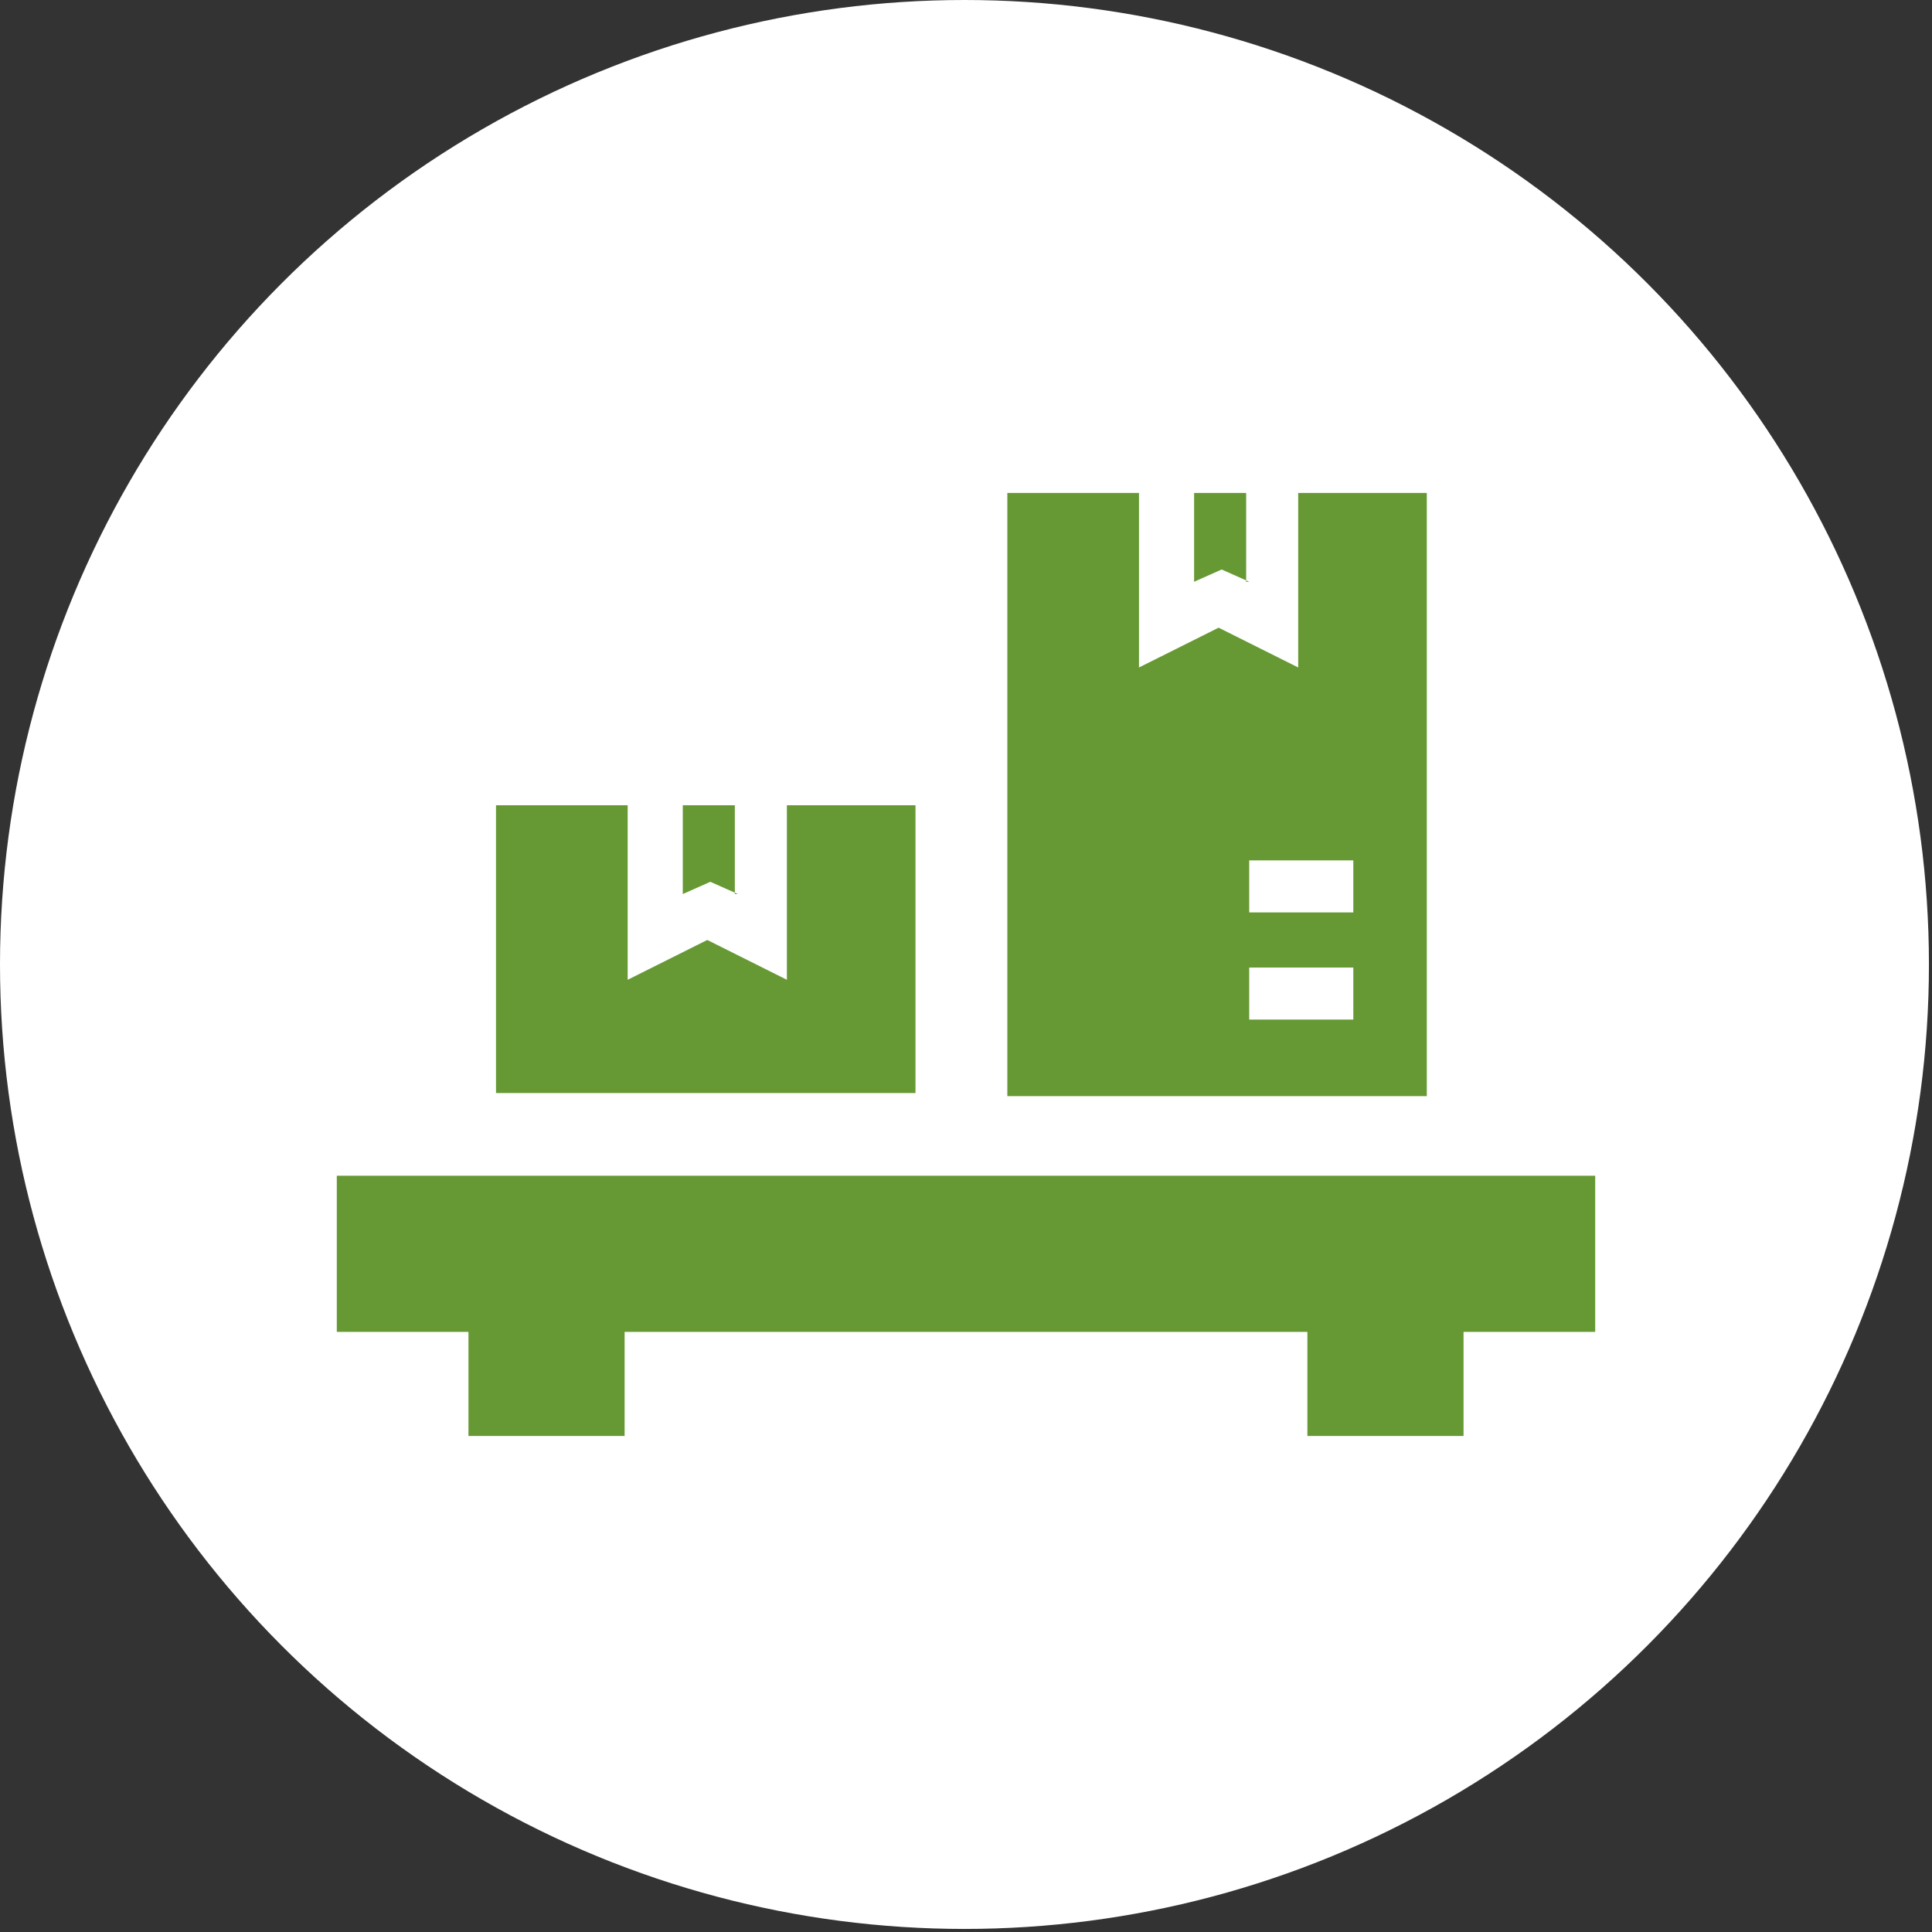
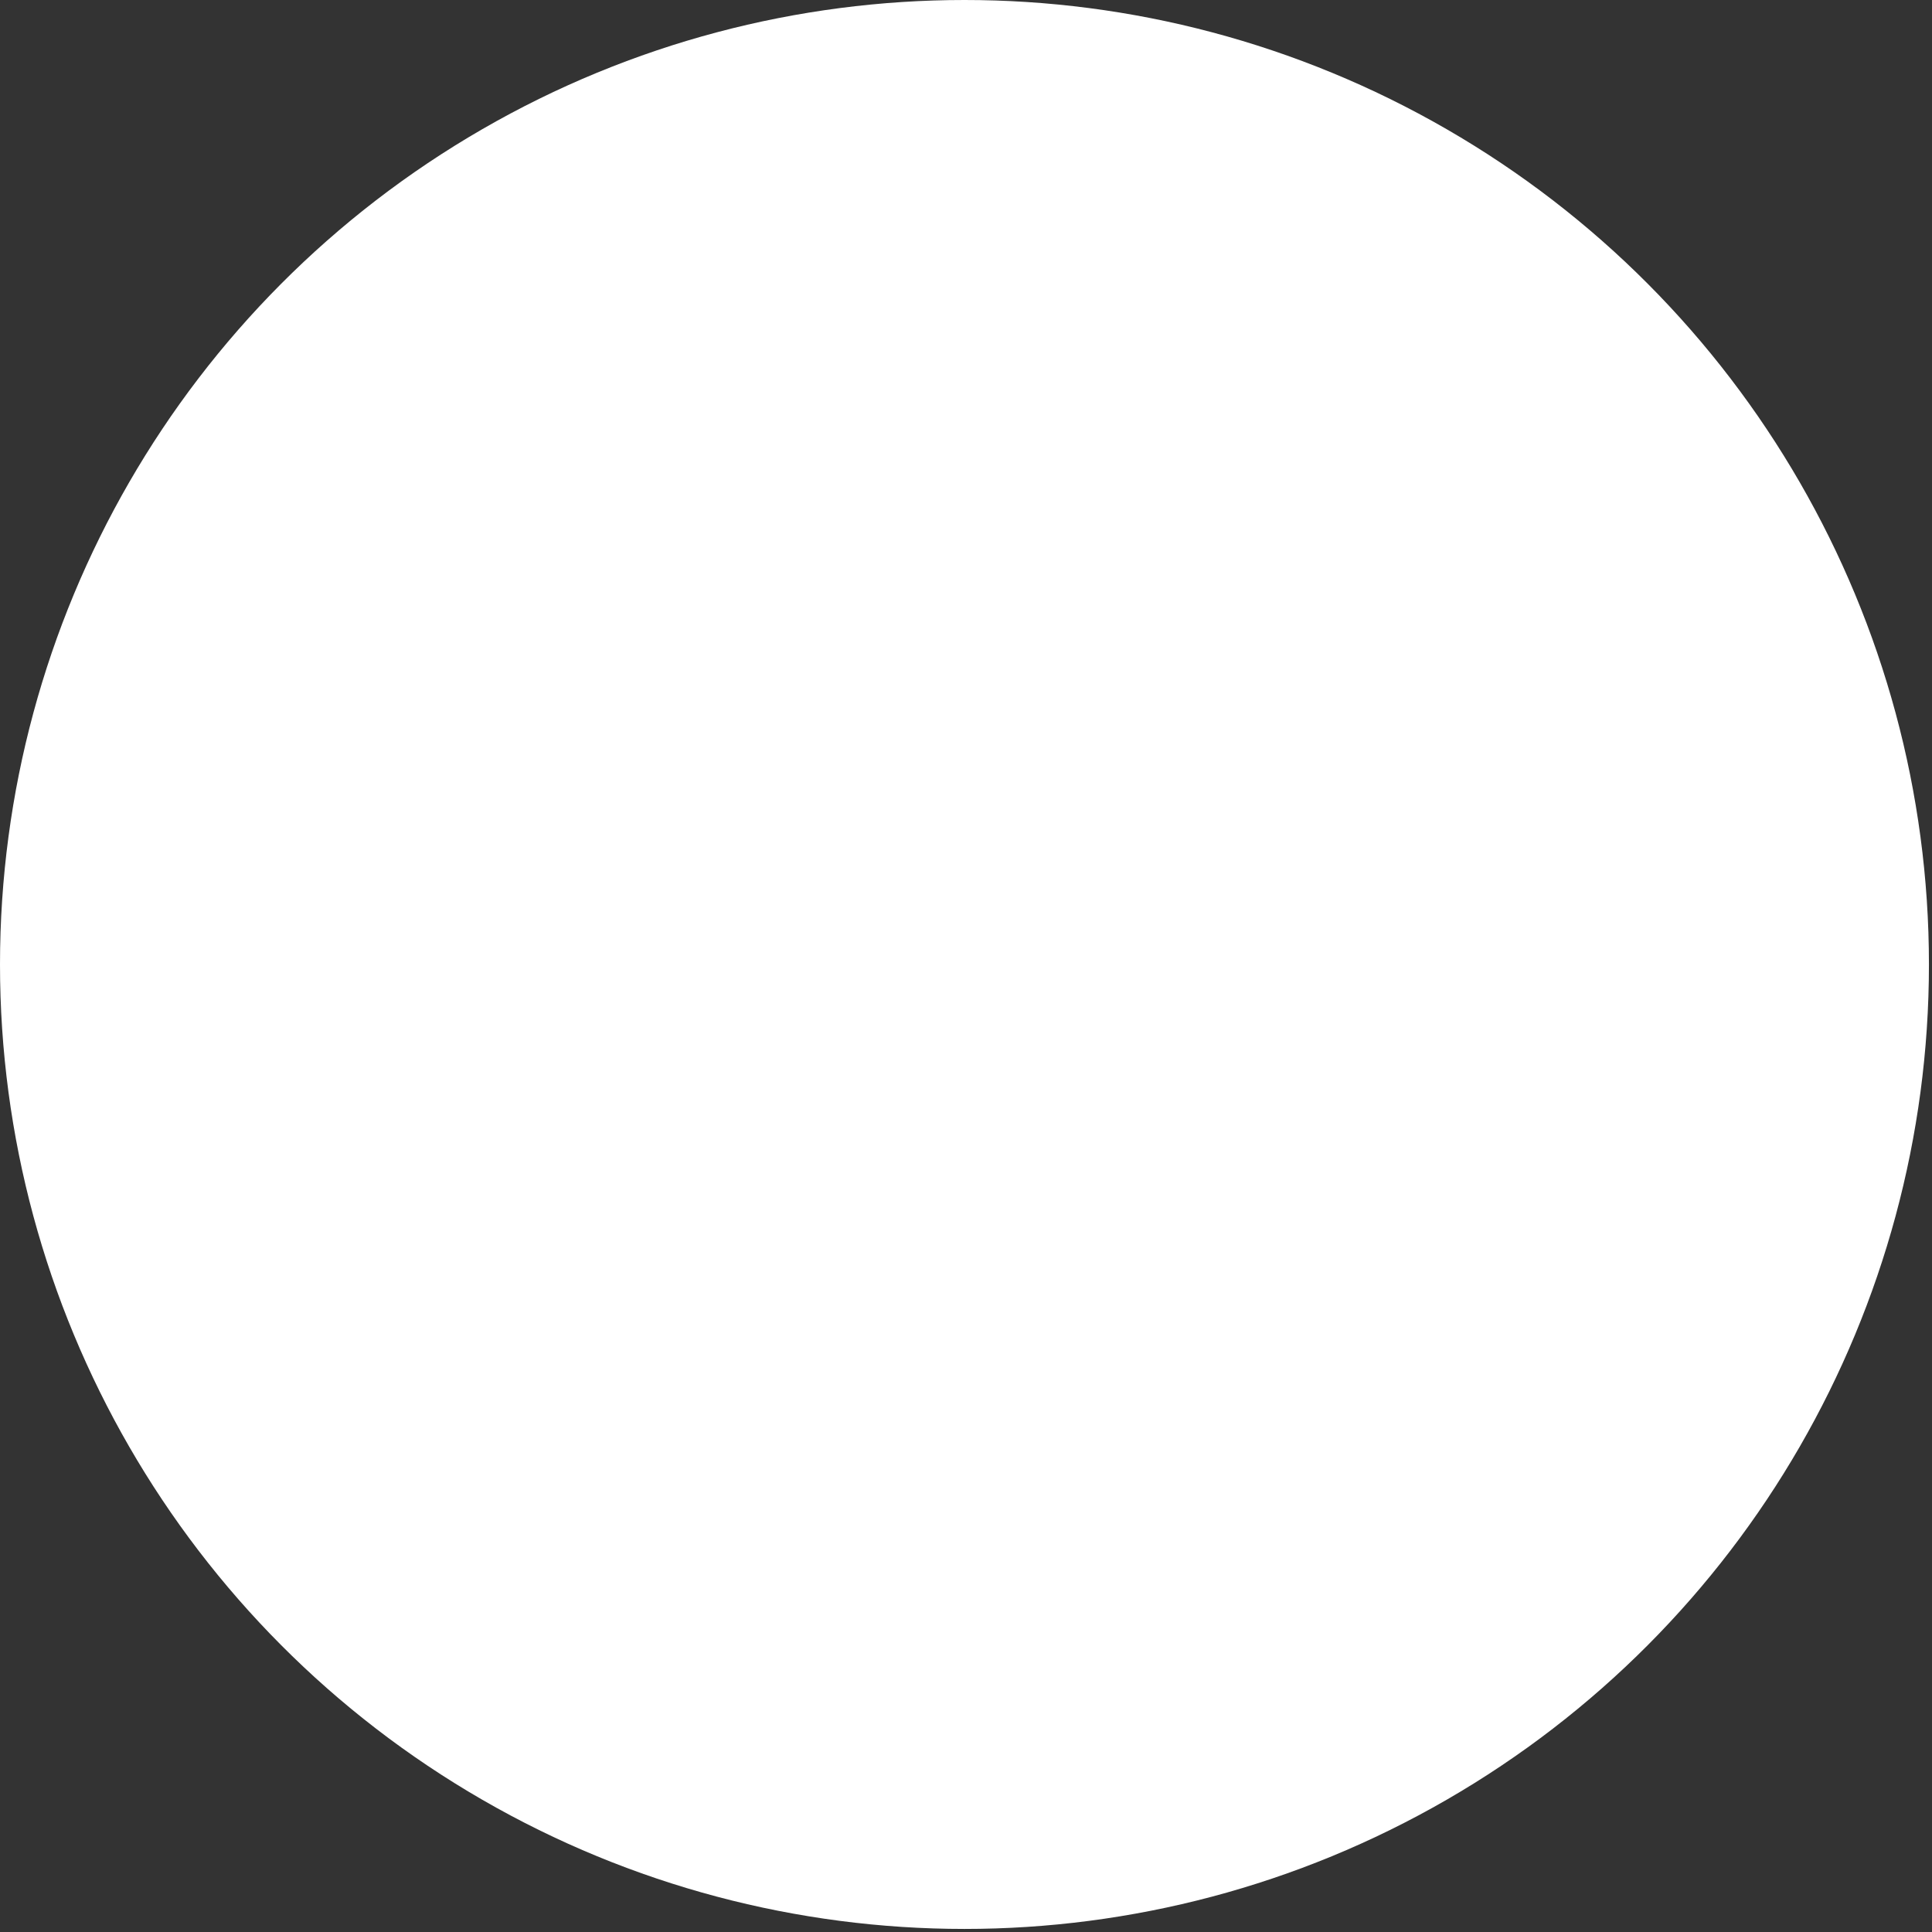
<svg xmlns="http://www.w3.org/2000/svg" id="Livello_1" viewBox="0 0 63.1 63.1">
  <rect x="0" y="0" width="63.1" height="63.1" fill="#333333" stroke="none" />
  <defs>
    <style> .st0 { fill: #693; } .st1 { fill: #fff; } </style>
  </defs>
  <circle class="st1" cx="31.5" cy="31.5" r="31.5" />
  <g id="_x31_5_x2C__package_x2C__packaging_x2C__packages_x2C__cardboard_x2C__shipping_and_delivery">
    <g>
-       <path class="st0" d="M24,29.2v-2.9h-1.7v2.9l.9-.4.9.4Z" />
-       <path class="st0" d="M30,26.3h-4.3v5.7l-2.6-1.3-2.6,1.3v-5.7h-4.3v9.4h13.7v-9.4Z" />
-       <path class="st0" d="M40.7,19v-2.9h-1.7v2.9l.9-.4.9.4Z" />
-       <path class="st0" d="M46.7,16.1h-4.3v5.7l-2.6-1.3-2.6,1.3v-5.7h-4.3v19.7h13.7v-19.7ZM44.2,33.3h-3.4v-1.7h3.4v1.7ZM44.2,29.8h-3.4v-1.7h3.4v1.7Z" />
-       <path class="st0" d="M11,38.4v5.1h4.3v3.4h5.1v-3.4h22.3v3.4h5.1v-3.4h4.3v-5.1H11Z" />
-     </g>
+       </g>
  </g>
</svg>